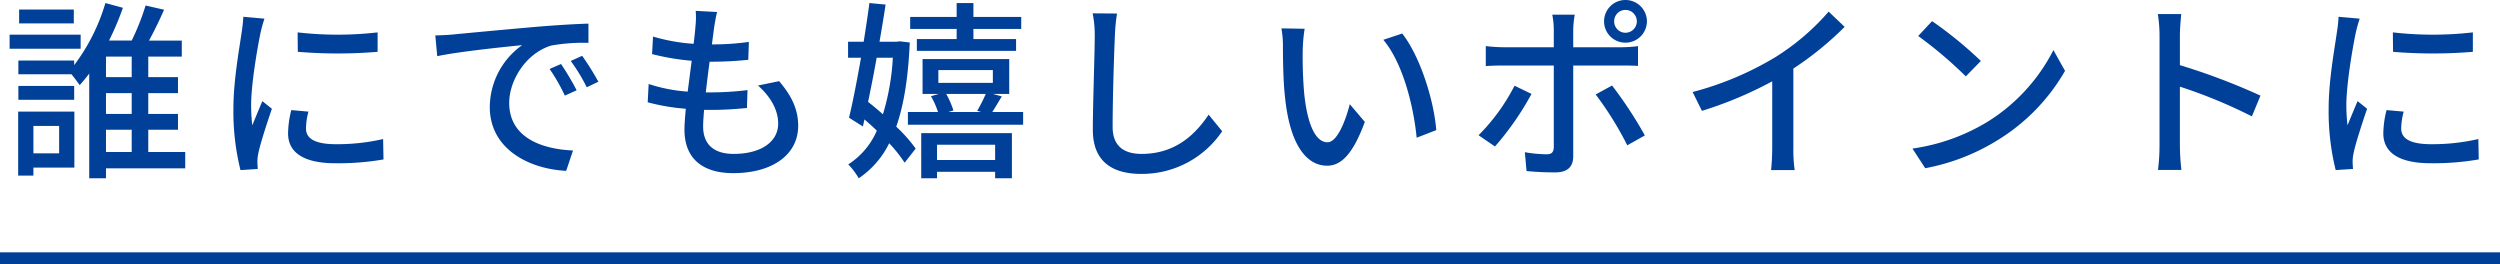
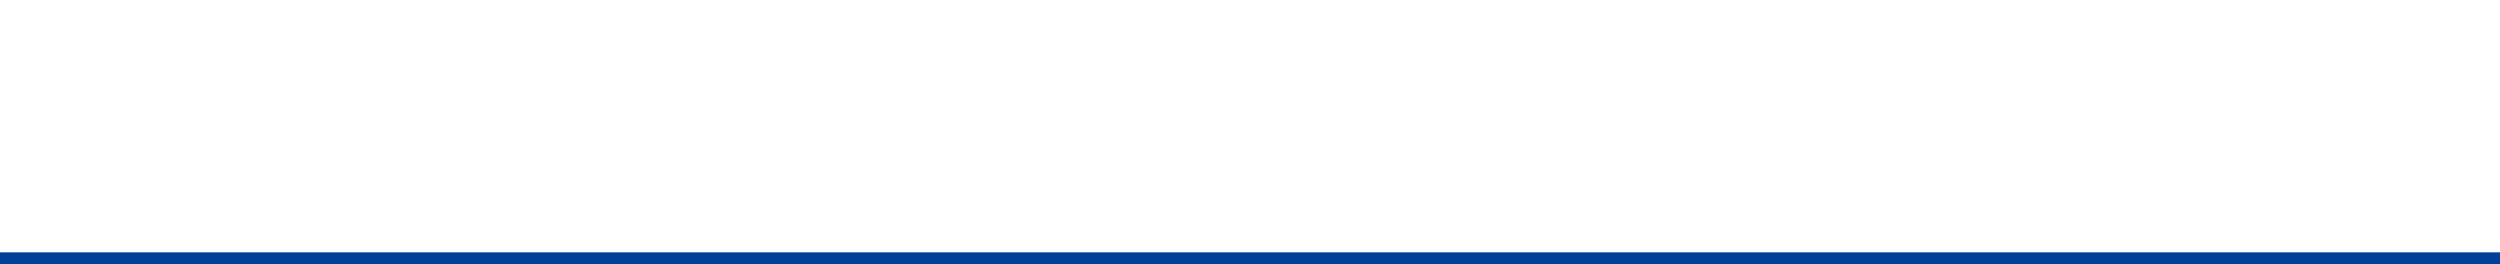
<svg xmlns="http://www.w3.org/2000/svg" width="630" height="66.588" viewBox="0 0 630 66.588">
  <g id="グループ_315" data-name="グループ 315" transform="translate(0.5 -5819.912)">
-     <path id="パス_3355" data-name="パス 3355" d="M18.1-38.688H4.32v3.5H18.1Zm1.728,6.336H1.92V-28.8h17.9ZM18.192-19.44H4.128v3.5H18.192ZM14.4-9.36v6.912H7.92V-9.36Zm3.84-3.6H4.08V3.168H7.92V1.152H18.24ZM26.208-8.4h6.48v5.616h-6.48Zm6.48-13.248h-6.48v-5.184h6.48Zm0,9.264h-6.48v-5.232h6.48Zm13.488,9.6H36.864V-8.4h7.488v-3.984H36.864v-5.232h7.488v-4.032H36.864v-5.184h8.448v-4.032H37.056C38.3-33.168,39.7-36,40.848-38.64L36.192-39.7a61.4,61.4,0,0,1-3.5,8.832H26.976a70.811,70.811,0,0,0,3.5-8.256l-4.416-1.2a48.533,48.533,0,0,1-7.872,15.648v-1.152H4.128v3.456H17.52c.72.864,1.536,2.016,2.064,2.736a37.222,37.222,0,0,0,2.4-2.928V3.84h4.224v-2.5H46.176ZM74.5-32.928l.048,4.9a122.335,122.335,0,0,0,20.112,0v-4.9A88.454,88.454,0,0,1,74.5-32.928ZM77.232-12.96l-4.32-.384a24.312,24.312,0,0,0-.816,5.9C72.1-2.784,75.84.048,84,.048a65.857,65.857,0,0,0,12.144-.96l-.1-5.136A51.545,51.545,0,0,1,84.1-4.752c-5.808,0-7.488-1.776-7.488-3.936A16.676,16.676,0,0,1,77.232-12.96ZM66.144-36.384l-5.328-.48a34.891,34.891,0,0,1-.432,3.984c-.528,3.84-2.064,12-2.064,19.152A61,61,0,0,0,60.1,1.776l4.368-.288c-.048-.576-.1-1.3-.1-1.776a9.383,9.383,0,0,1,.24-2.208c.48-2.4,2.16-7.536,3.408-11.184l-2.4-1.92c-.768,1.776-1.728,4.128-2.544,6.1a47.363,47.363,0,0,1-.288-5.136c0-5.136,1.536-14.16,2.352-18.1A34.425,34.425,0,0,1,66.144-36.384ZM109.2-32.16l.48,5.232c5.376-1.152,16.56-2.3,21.408-2.784a19.254,19.254,0,0,0-8.16,15.6c0,10.56,9.84,15.6,19.248,16.08L143.9-3.168c-7.92-.336-16.08-3.264-16.08-12,0-5.664,4.224-12.528,10.608-14.448a46.256,46.256,0,0,1,9.36-.672v-4.848c-3.312.1-8.112.384-13.248.816-8.832.768-17.376,1.584-20.88,1.92C112.7-32.3,111.024-32.208,109.2-32.16Zm31.68,7.2L138-23.712a45.389,45.389,0,0,1,3.84,6.72l2.976-1.344A67.012,67.012,0,0,0,140.88-24.96Zm5.328-2.064-2.88,1.3A45.048,45.048,0,0,1,147.36-19.1l2.928-1.392A69.334,69.334,0,0,0,146.208-27.024Zm33.984-11.04-5.376-.288a20.325,20.325,0,0,1-.048,3.792c-.1,1.248-.24,2.784-.48,4.512a46.707,46.707,0,0,1-10.224-1.824l-.24,4.416a60.949,60.949,0,0,0,9.984,1.68c-.336,2.544-.672,5.232-1.008,7.776a40.6,40.6,0,0,1-9.84-1.92l-.24,4.608a52.482,52.482,0,0,0,9.6,1.632c-.192,2.16-.336,3.984-.336,5.232,0,7.968,5.328,10.992,12.288,10.992,9.936,0,16.368-4.7,16.368-11.9,0-4.128-1.584-7.488-4.8-11.28l-5.328,1.1c3.36,2.976,5.088,6.336,5.088,9.6,0,4.512-4.224,7.632-11.232,7.632-5.136,0-7.68-2.544-7.68-6.912,0-1.008.1-2.5.24-4.176h1.824c3.12,0,6.048-.192,8.976-.48l.144-4.512a76.657,76.657,0,0,1-9.84.576h-.672c.288-2.5.624-5.232.96-7.728h.1a92.32,92.32,0,0,0,9.648-.48l.144-4.512a64.13,64.13,0,0,1-9.312.624c.24-1.824.432-3.312.576-4.368C179.664-35.424,179.856-36.576,180.192-38.064Zm60.384,6.816H230.544v2.976h25.008v-2.976H244.8v-2.544h12.048v-3.024H244.8v-3.5h-4.224v3.5H228.864v3.024h11.712Zm-16.08,4.7A59.948,59.948,0,0,1,222-12.288c-1.248-1.1-2.5-2.16-3.744-3.12.72-3.456,1.488-7.3,2.16-11.136Zm1.728-4.128-.768.1h-4.32c.576-3.264,1.1-6.432,1.536-9.36l-4.08-.384c-.384,2.976-.912,6.336-1.44,9.744h-3.936v4.032h3.264c-1.008,5.664-2.064,11.184-3.024,15.12l3.5,2.208.384-1.776c1.056.912,2.112,1.824,3.12,2.832a19.038,19.038,0,0,1-7.2,8.5,17.2,17.2,0,0,1,2.64,3.5,22.7,22.7,0,0,0,7.68-8.832,36.514,36.514,0,0,1,3.888,4.9l2.784-3.552a36.438,36.438,0,0,0-4.9-5.52c1.92-5.472,3.024-12.384,3.408-21.216ZM250.272-4.608v3.84h-14.64v-3.84ZM231.648,3.84h3.984V2.208h14.64V3.84H254.5V-7.536H231.648ZM247.92-17.424a44.484,44.484,0,0,1-2.16,4.272l1.008.288h-8.256l1.248-.384a21.267,21.267,0,0,0-1.824-4.176Zm-11.952-6H249.7v3.216H235.968Zm13.584,10.56c.72-1.1,1.536-2.5,2.4-3.936l-2.256-.624h4.128v-8.784h-21.84v8.784h4.128l-2.016.576a19.485,19.485,0,0,1,1.776,3.984h-7.584v3.216h29.04v-3.216Zm31.44-24.816-6.144-.048a27.776,27.776,0,0,1,.528,5.568c0,4.608-.48,16.992-.48,23.808,0,7.968,4.9,11.088,12.192,11.088a24.375,24.375,0,0,0,20.4-10.752l-3.408-4.176c-3.456,5.136-8.5,9.888-16.9,9.888-4.176,0-7.3-1.728-7.3-6.816,0-6.624.336-17.712.576-23.04A43.781,43.781,0,0,1,280.992-37.68Zm47.28,3.84-5.856-.1a24.558,24.558,0,0,1,.384,4.512c0,2.88.048,8.64.528,12.864,1.3,12.624,5.76,17.232,10.608,17.232,3.5,0,6.48-2.832,9.5-11.04l-3.792-4.464c-1.1,4.368-3.216,9.6-5.616,9.6-3.216,0-5.184-5.088-5.9-12.624a107.468,107.468,0,0,1-.336-10.8A39.293,39.293,0,0,1,328.272-33.84Zm24.576,1.2L348.1-31.056c4.848,5.76,7.584,16.416,8.4,24.672L361.44-8.3C360.816-16.08,357.264-27.072,352.848-32.64Zm53.424-3.072a2.848,2.848,0,0,1,2.832-2.88,2.888,2.888,0,0,1,2.88,2.88,2.888,2.888,0,0,1-2.88,2.88A2.848,2.848,0,0,1,406.272-35.712Zm-2.544,0a5.367,5.367,0,0,0,5.376,5.376,5.408,5.408,0,0,0,5.424-5.376,5.408,5.408,0,0,0-5.424-5.376A5.367,5.367,0,0,0,403.728-35.712Zm-7.392-1.68h-5.664a20.448,20.448,0,0,1,.384,3.744v4.464H378.192a39.854,39.854,0,0,1-4.272-.288v5.04c1.3-.1,2.832-.144,4.32-.144h12.816V-3.984c-.048,1.3-.576,1.776-1.824,1.776a32.767,32.767,0,0,1-5.472-.528l.432,4.752a71.906,71.906,0,0,0,7.248.336c3.168,0,4.512-1.488,4.512-4.08V-24.576h12.1c1.2,0,2.832,0,4.224.1v-4.992a31.936,31.936,0,0,1-4.272.288H395.952V-33.6A25.788,25.788,0,0,1,396.336-37.392Zm-10.9,19.968-4.272-2.064A49.826,49.826,0,0,1,372.1-7.008l4.128,2.832A71.717,71.717,0,0,0,385.44-17.424Zm20.3-2.112-4.128,2.256a83.118,83.118,0,0,1,7.968,12.816L414-6.96A103.144,103.144,0,0,0,405.744-19.536Zm20.3,1.632,2.352,4.752a98.207,98.207,0,0,0,17.712-7.44v16.7a55.627,55.627,0,0,1-.288,5.664h5.952a36.094,36.094,0,0,1-.336-5.664v-19.92A80.973,80.973,0,0,0,464.352-34.32l-4.032-3.84a59.251,59.251,0,0,1-13.344,11.424A79.263,79.263,0,0,1,426.048-17.9ZM486.384-35.76l-3.5,3.744a104.111,104.111,0,0,1,12,10.176l3.792-3.888A100.722,100.722,0,0,0,486.384-35.76ZM481.44-3.648,484.656,1.3A52.923,52.923,0,0,0,503.04-5.856a49.078,49.078,0,0,0,16.848-17.376l-2.928-5.232a45.7,45.7,0,0,1-16.656,18.1A49.875,49.875,0,0,1,481.44-3.648ZM543.7-4.416a50.251,50.251,0,0,1-.384,6.144h5.9a56.243,56.243,0,0,1-.384-6.144V-19.248a125.686,125.686,0,0,1,18.144,7.488l2.16-5.232a162.7,162.7,0,0,0-20.3-7.68V-32.16c0-1.68.192-3.792.336-5.376h-5.9a34.745,34.745,0,0,1,.432,5.376Zm58.8-28.512.048,4.9a122.335,122.335,0,0,0,20.112,0v-4.9A88.454,88.454,0,0,1,602.5-32.928Zm2.736,19.968-4.32-.384a24.312,24.312,0,0,0-.816,5.9c0,4.656,3.744,7.488,11.9,7.488a65.857,65.857,0,0,0,12.144-.96l-.1-5.136a51.544,51.544,0,0,1-11.952,1.3c-5.808,0-7.488-1.776-7.488-3.936A16.675,16.675,0,0,1,605.232-12.96ZM594.144-36.384l-5.328-.48a34.882,34.882,0,0,1-.432,3.984c-.528,3.84-2.064,12-2.064,19.152a61,61,0,0,0,1.776,15.5l4.368-.288c-.048-.576-.1-1.3-.1-1.776a9.386,9.386,0,0,1,.24-2.208c.48-2.4,2.16-7.536,3.408-11.184l-2.4-1.92c-.768,1.776-1.728,4.128-2.544,6.1a47.374,47.374,0,0,1-.288-5.136c0-5.136,1.536-14.16,2.352-18.1A34.428,34.428,0,0,1,594.144-36.384Z" transform="translate(0 5861)" fill="#004098" />
    <path id="線_12" data-name="線 12" d="M630,1.5H0v-3H630Z" transform="translate(-0.5 5885)" fill="#004098" />
  </g>
</svg>